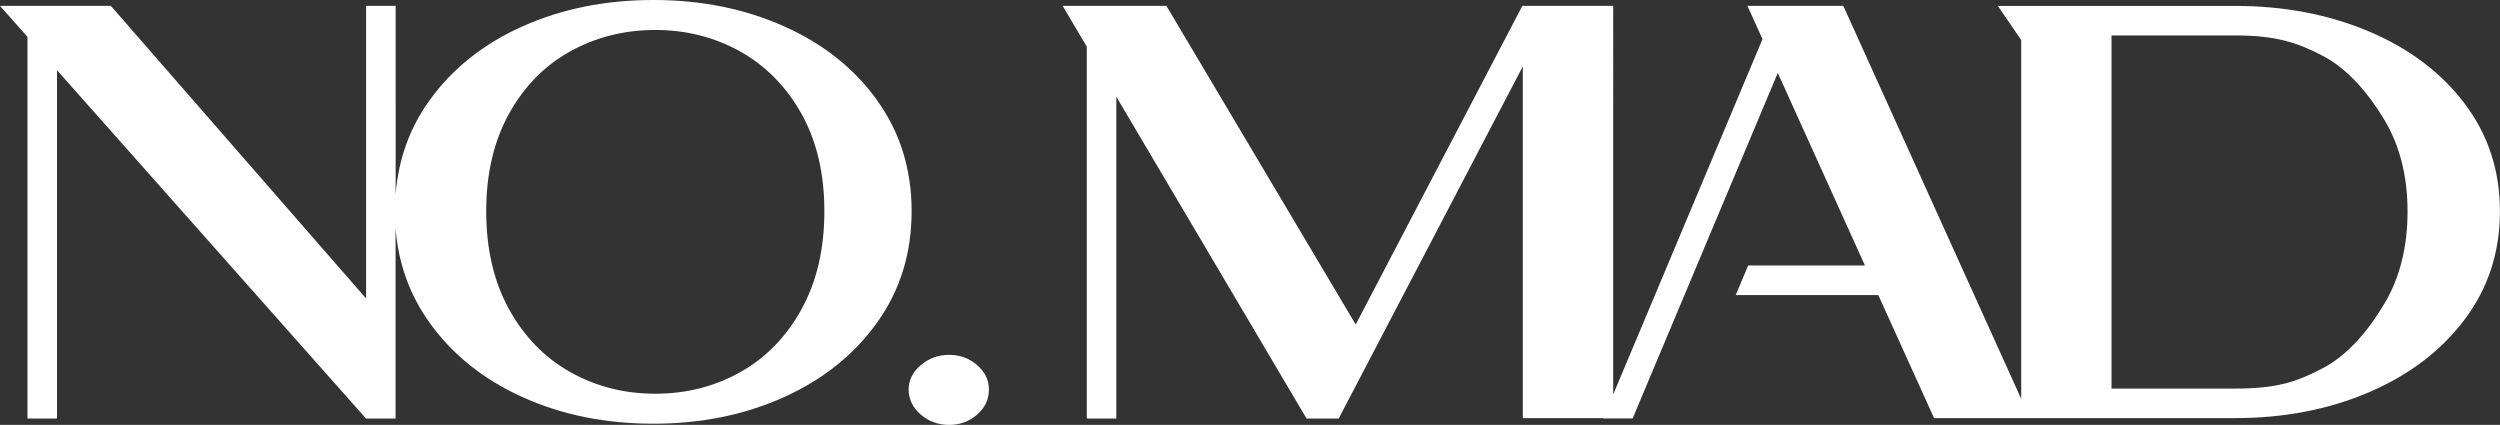
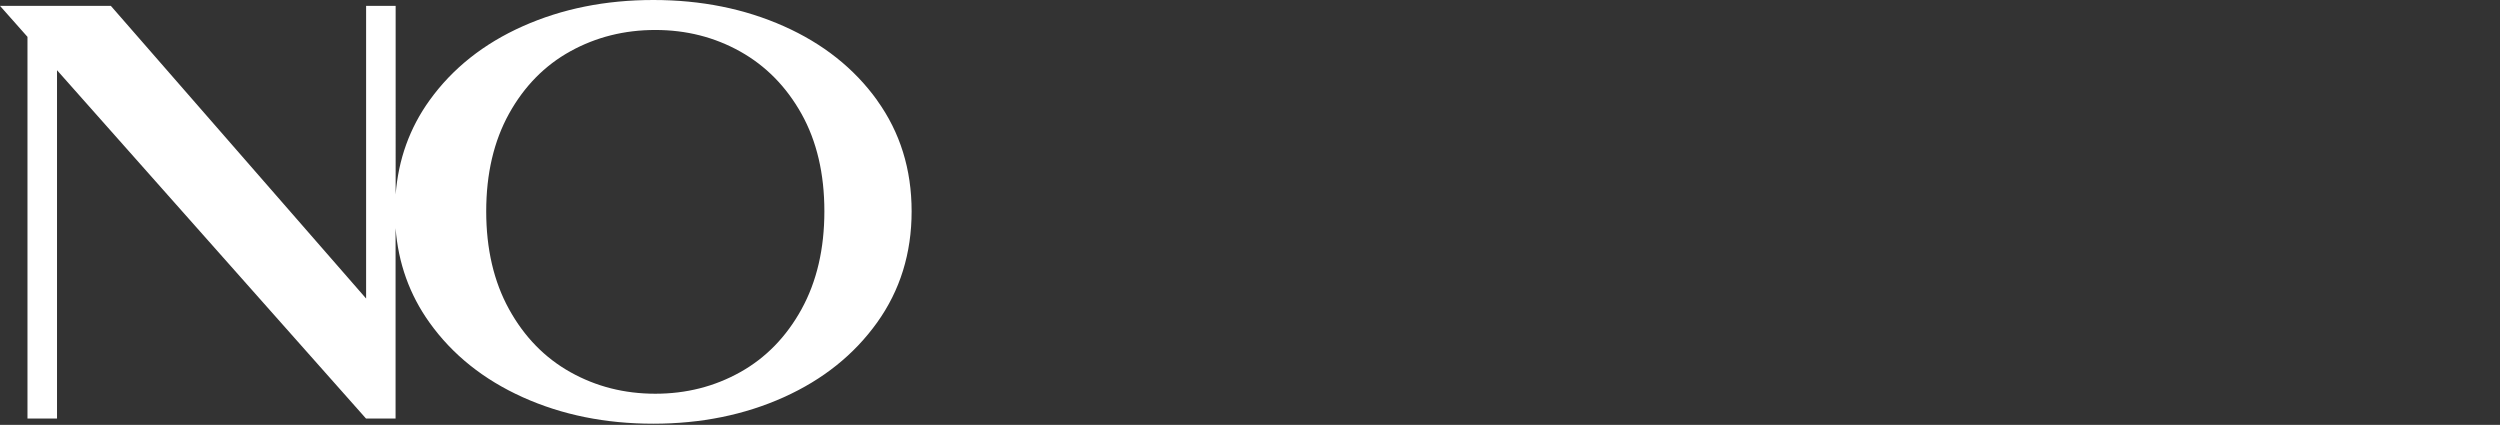
<svg xmlns="http://www.w3.org/2000/svg" id="Layer_2" data-name="Layer 2" viewBox="0 0 690.58 117.36">
  <rect x="0" y="0" width="690.58" height="117.36" fill="#333333" stroke="none" />
  <defs>
    <style>
      .cls-1 {
        fill: #fff;
      }
    </style>
  </defs>
  <g id="Capa_1" data-name="Capa 1">
    <g>
-       <path class="cls-1" d="m680.8,28.6c-6.52-8.6-15.34-15.24-26.46-19.93-11.11-4.69-23.44-7.04-36.97-7.04,0,0,0,0,0,0h0s-34.08,0-34.08,0h-31.42l6.45,9.43v99.11S509.18,1.62,509.18,1.62h-26.48l4.16,9.19-41.24,98.15V1.62h-25.1l-46.03,88.02L322.2,1.62h-28.66l6.67,11.28v102.71h8.16V26.72l52.54,88.89h8.88l50.86-97.27v97.17h22.21l-.04.09h8.16l40.1-95.45,24.08,53.19h-32.26l-3.43,8.16h39.38l15.4,34h83.1c13.53,0,25.86-2.37,36.97-7.12,11.12-4.75,19.94-11.44,26.46-20.09s9.78-18.61,9.78-29.9-3.26-21.22-9.78-29.81m-22.11,55.26c-4.25,7.17-9.95,14.18-17.1,17.9-7.16,3.73-12.48,5.6-24.22,5.6h-34.08V9.79h34.08c11.21,0,17.06,1.88,24.22,5.6,7.15,3.73,12.85,10.68,17.1,17.76,4.24,7.08,6.37,15.51,6.37,25.28s-2.12,18.26-6.37,25.43" />
-       <path class="cls-1" d="m269.91,100.86c-2.17-1.89-4.75-2.84-7.73-2.84s-5.59.95-7.83,2.84c-2.24,1.9-3.35,4.15-3.35,6.75s1.11,5.01,3.35,6.91c2.23,1.9,4.84,2.85,7.83,2.85s5.56-.95,7.73-2.85c2.17-1.89,3.26-4.2,3.26-6.91s-1.09-4.85-3.26-6.75" />
      <path class="cls-1" d="m242.31,27.72c-6.36-8.84-14.96-15.66-25.79-20.48-10.83-4.82-22.85-7.24-36.04-7.24s-25.22,2.41-36.05,7.24c-10.83,4.82-19.43,11.65-25.78,20.48-5.49,7.63-8.61,16.3-9.36,25.99V1.62h-8.16v80.84L30.62,1.62H0l7.59,8.56v105.43h8.16V19.39l85.36,96.23h8.16v-52.61c.75,9.71,3.87,18.4,9.36,26.08,6.35,8.89,14.95,15.76,25.78,20.64,10.83,4.88,22.85,7.31,36.05,7.31s25.21-2.44,36.04-7.31c10.84-4.88,19.43-11.76,25.79-20.64,6.36-8.89,9.53-19.13,9.53-30.73s-3.18-21.8-9.53-30.64m-20.88,57.7c-4.21,7.63-9.86,13.43-16.95,17.39-7.1,3.97-14.91,5.95-23.44,5.95s-16.35-1.98-23.44-5.95c-7.09-3.96-12.75-9.76-16.96-17.39-4.21-7.63-6.31-16.65-6.31-27.05s2.11-19.39,6.31-26.98c4.21-7.58,9.86-13.32,16.96-17.24,7.09-3.91,14.9-5.87,23.44-5.87s16.35,1.98,23.44,5.94c7.09,3.97,12.74,9.71,16.95,17.24,4.2,7.53,6.31,16.5,6.31,26.9s-2.11,19.42-6.31,27.05" />
    </g>
  </g>
</svg>